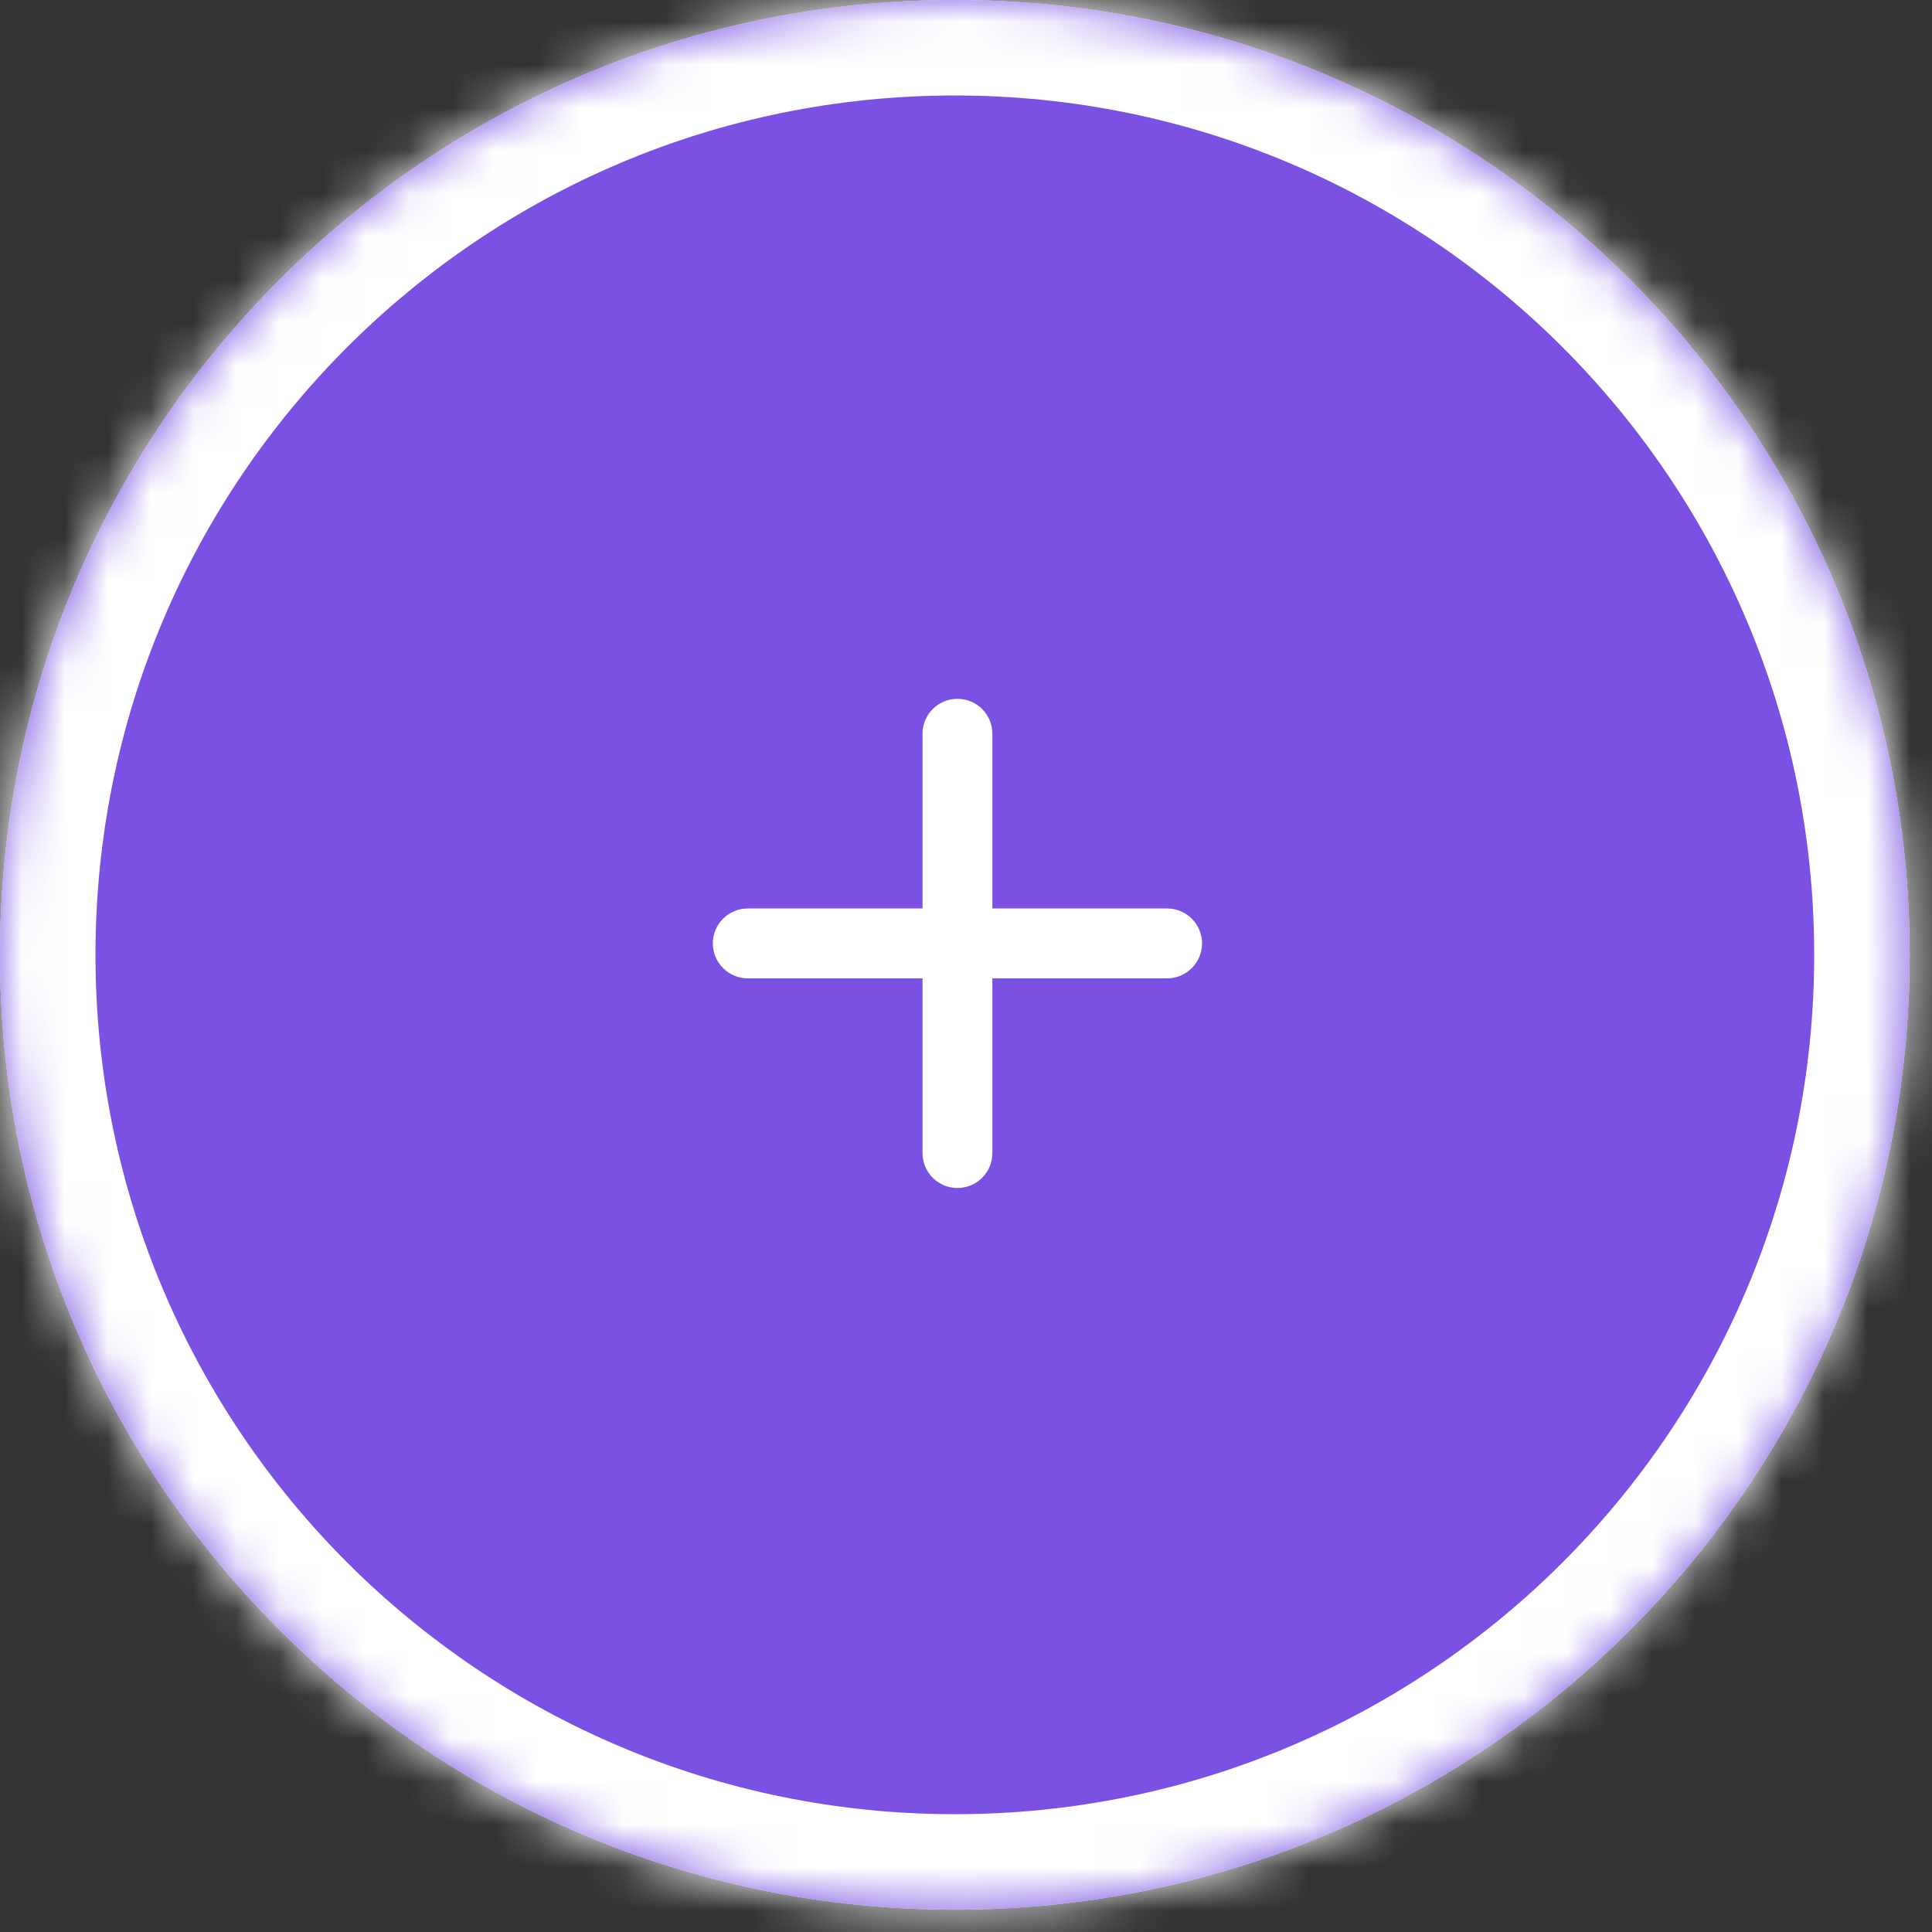
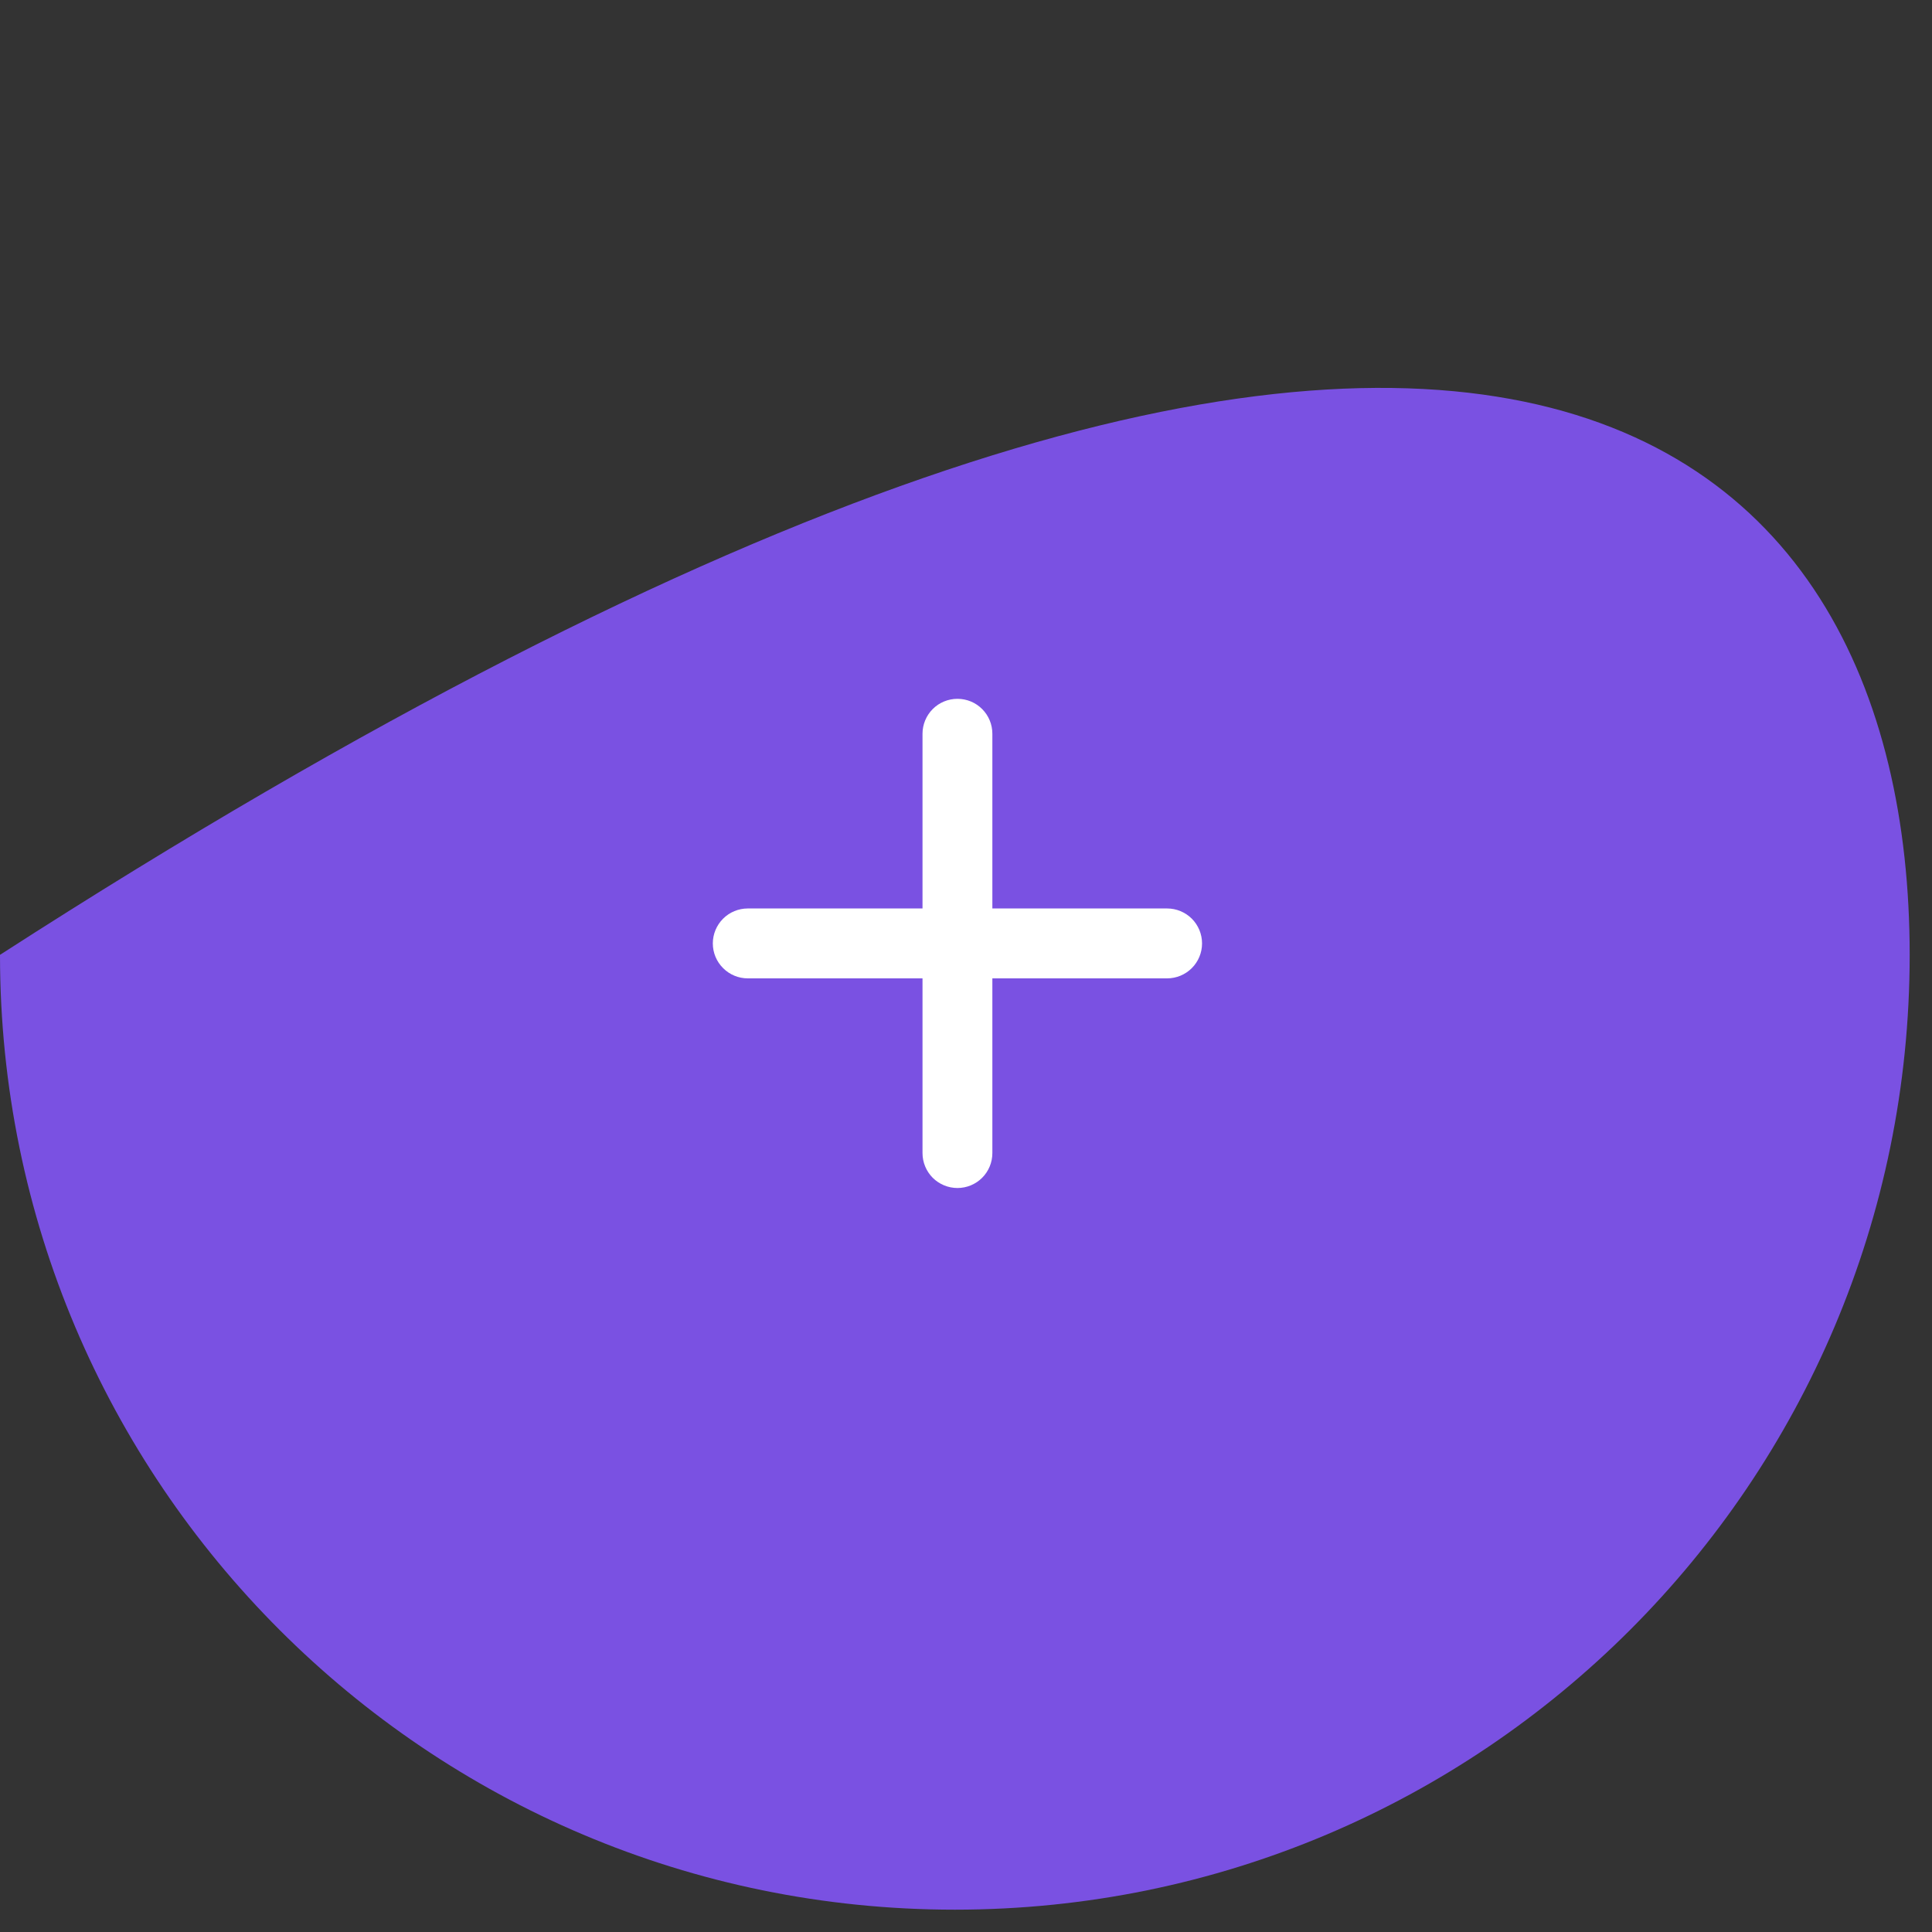
<svg xmlns="http://www.w3.org/2000/svg" width="45" height="45" viewBox="0 0 45 45" fill="none">
  <rect x="0" y="0" width="45" height="45" fill="#333333" stroke="none" />
  <mask id="path-1-inside-1_544_1043" fill="white">
-     <path d="M0 22.24C0 9.957 9.957 0 22.24 0C34.523 0 44.48 9.957 44.48 22.24C44.48 34.523 34.523 44.48 22.24 44.48C9.957 44.48 0 34.523 0 22.24Z" />
-   </mask>
-   <path d="M0 22.24C0 9.957 9.957 0 22.24 0C34.523 0 44.48 9.957 44.48 22.24C44.48 34.523 34.523 44.48 22.24 44.48C9.957 44.48 0 34.523 0 22.24Z" fill="#DFE0E2" />
-   <path d="M0 22.24C0 9.957 9.957 0 22.24 0C34.523 0 44.48 9.957 44.48 22.24C44.48 34.523 34.523 44.48 22.24 44.48C9.957 44.48 0 34.523 0 22.24Z" fill="#7A51E2" />
+     </mask>
+   <path d="M0 22.24C34.523 0 44.48 9.957 44.48 22.24C44.48 34.523 34.523 44.48 22.24 44.48C9.957 44.48 0 34.523 0 22.24Z" fill="#7A51E2" />
  <path d="M22.24 44.48V42.256C11.185 42.256 2.224 33.295 2.224 22.24H0H-2.224C-2.224 35.751 8.729 46.704 22.24 46.704V44.48ZM44.48 22.24H42.256C42.256 33.295 33.295 42.256 22.24 42.256V44.48V46.704C35.751 46.704 46.704 35.751 46.704 22.24H44.48ZM22.24 0V2.224C33.295 2.224 42.256 11.185 42.256 22.24H44.48H46.704C46.704 8.729 35.751 -2.224 22.24 -2.224V0ZM22.24 0V-2.224C8.729 -2.224 -2.224 8.729 -2.224 22.24H0H2.224C2.224 11.185 11.185 2.224 22.24 2.224V0Z" fill="white" mask="url(#path-1-inside-1_544_1043)" />
  <path d="M27.184 22.788H23.114V26.857C23.114 27.073 23.029 27.28 22.876 27.433C22.724 27.585 22.517 27.671 22.301 27.671C22.085 27.671 21.878 27.585 21.725 27.433C21.573 27.28 21.487 27.073 21.487 26.857V22.788H17.417C17.201 22.788 16.994 22.702 16.842 22.549C16.689 22.397 16.603 22.19 16.603 21.974C16.603 21.758 16.689 21.551 16.842 21.398C16.994 21.246 17.201 21.16 17.417 21.16H21.487V17.09C21.487 16.875 21.573 16.668 21.725 16.515C21.878 16.362 22.085 16.277 22.301 16.277C22.517 16.277 22.724 16.362 22.876 16.515C23.029 16.668 23.114 16.875 23.114 17.09V21.16H27.184C27.4 21.16 27.607 21.246 27.76 21.398C27.912 21.551 27.998 21.758 27.998 21.974C27.998 22.19 27.912 22.397 27.76 22.549C27.607 22.702 27.4 22.788 27.184 22.788Z" fill="white" />
</svg>